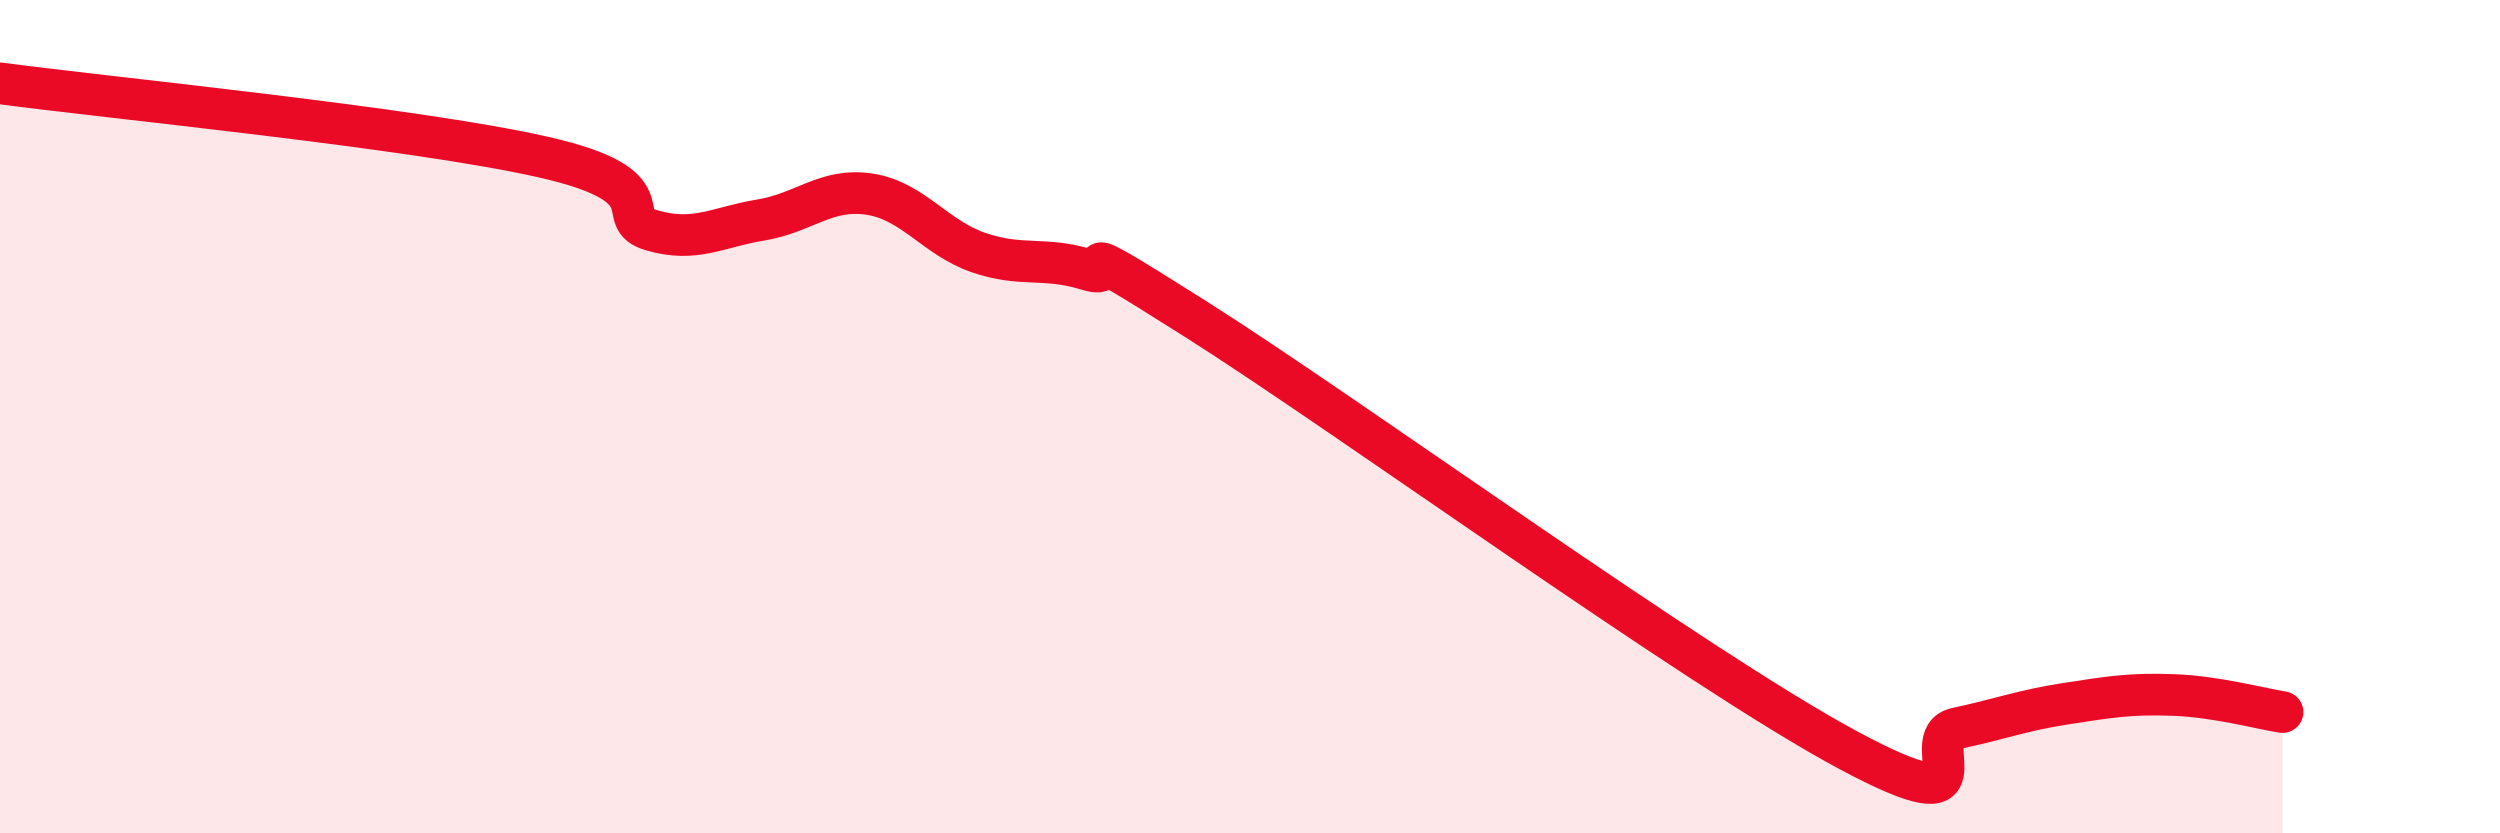
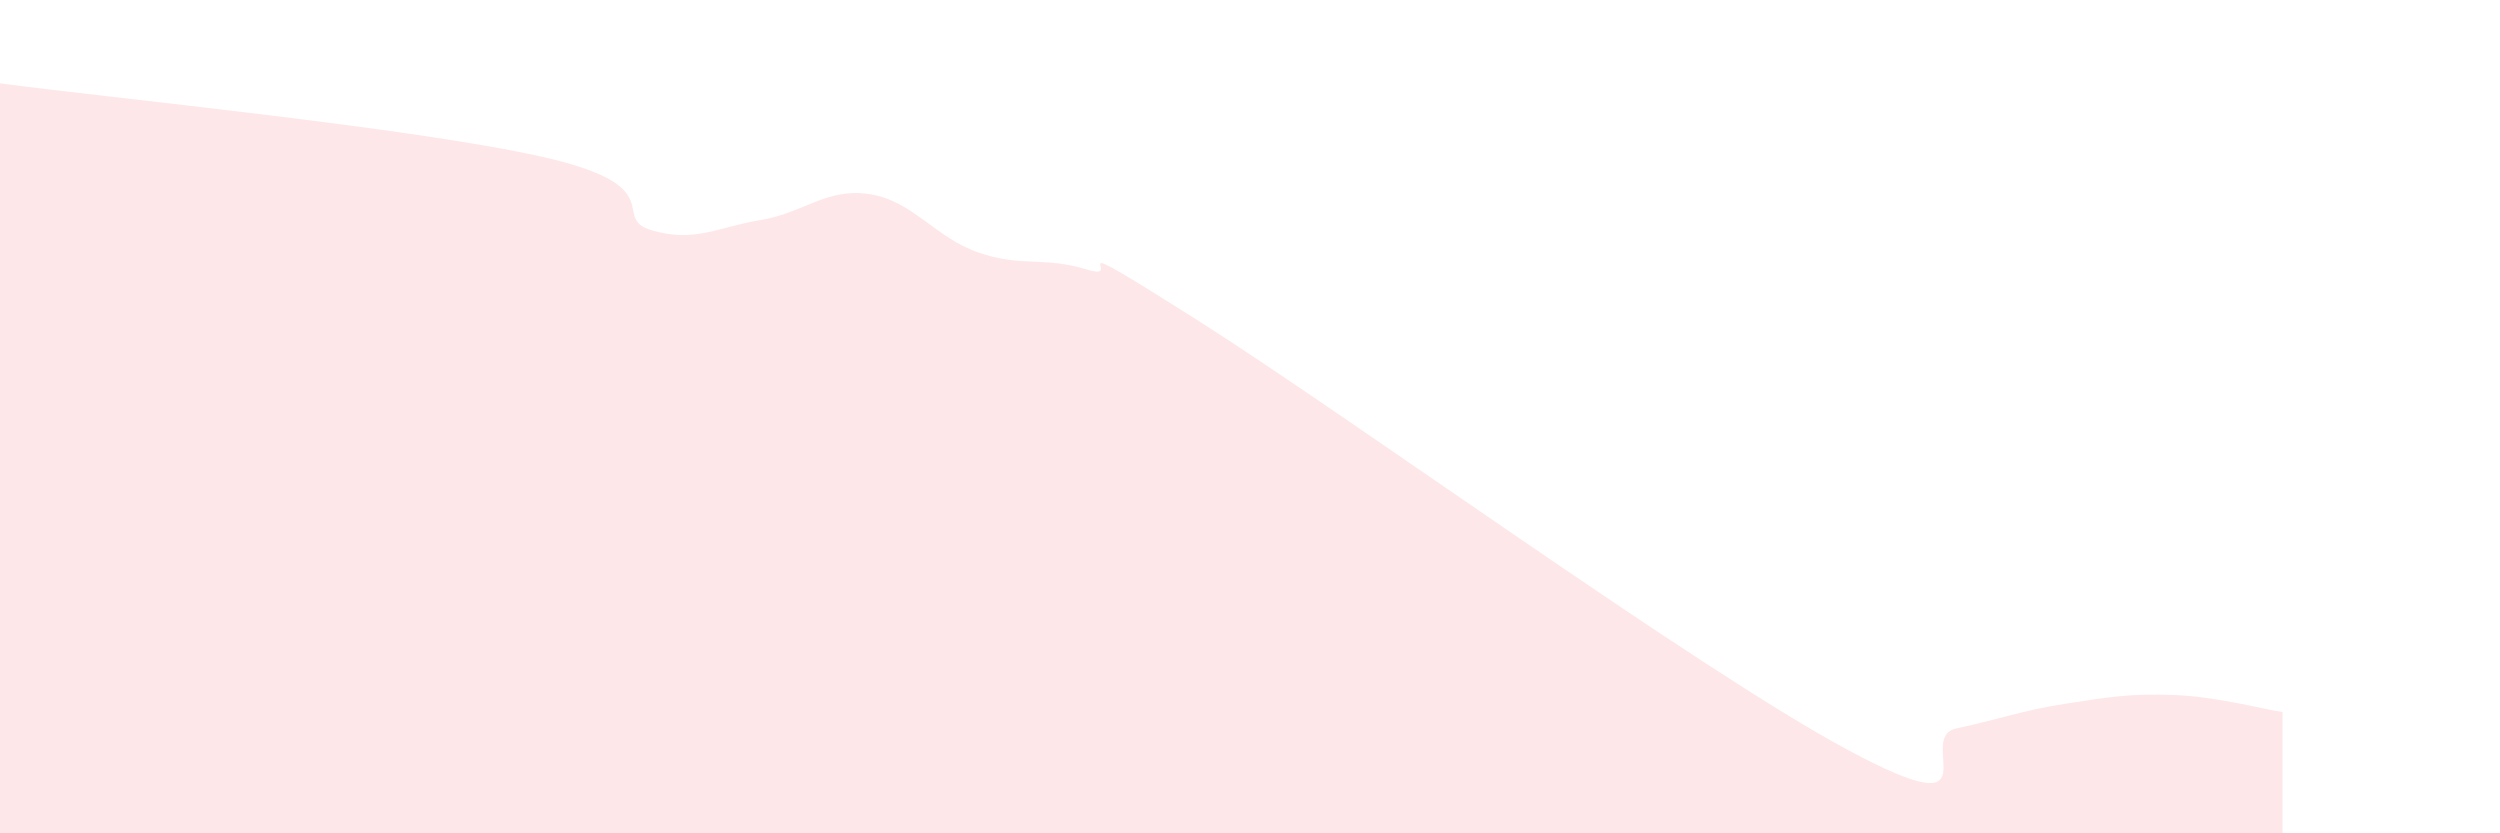
<svg xmlns="http://www.w3.org/2000/svg" width="60" height="20" viewBox="0 0 60 20">
  <path d="M 0,2 C 2.61,2.35 9.91,3.06 13.04,3.77 C 16.17,4.48 14.61,5.23 15.65,5.53 C 16.69,5.83 17.22,5.45 18.26,5.28 C 19.3,5.11 19.83,4.5 20.87,4.66 C 21.91,4.82 22.44,5.7 23.48,6.06 C 24.52,6.42 25.05,6.15 26.09,6.47 C 27.13,6.79 25.05,5.35 28.7,7.66 C 32.35,9.97 40.7,16.04 44.35,18 C 48,19.96 45.92,17.7 46.96,17.48 C 48,17.26 48.53,17.05 49.57,16.89 C 50.61,16.73 51.13,16.64 52.17,16.68 C 53.21,16.72 54.26,17.01 54.78,17.09L54.78 20L0 20Z" fill="#EB0A25" opacity="0.1" stroke-linecap="round" stroke-linejoin="round" />
-   <path d="M 0,2 C 2.61,2.35 9.91,3.06 13.04,3.77 C 16.17,4.48 14.61,5.23 15.65,5.53 C 16.69,5.83 17.22,5.45 18.26,5.28 C 19.3,5.11 19.83,4.5 20.87,4.66 C 21.91,4.82 22.44,5.7 23.48,6.06 C 24.52,6.42 25.05,6.15 26.09,6.47 C 27.13,6.79 25.05,5.35 28.7,7.66 C 32.35,9.97 40.7,16.04 44.35,18 C 48,19.96 45.92,17.7 46.96,17.48 C 48,17.26 48.53,17.05 49.57,16.89 C 50.61,16.73 51.13,16.64 52.17,16.68 C 53.21,16.72 54.26,17.01 54.78,17.09" stroke="#EB0A25" stroke-width="1" fill="none" stroke-linecap="round" stroke-linejoin="round" />
</svg>